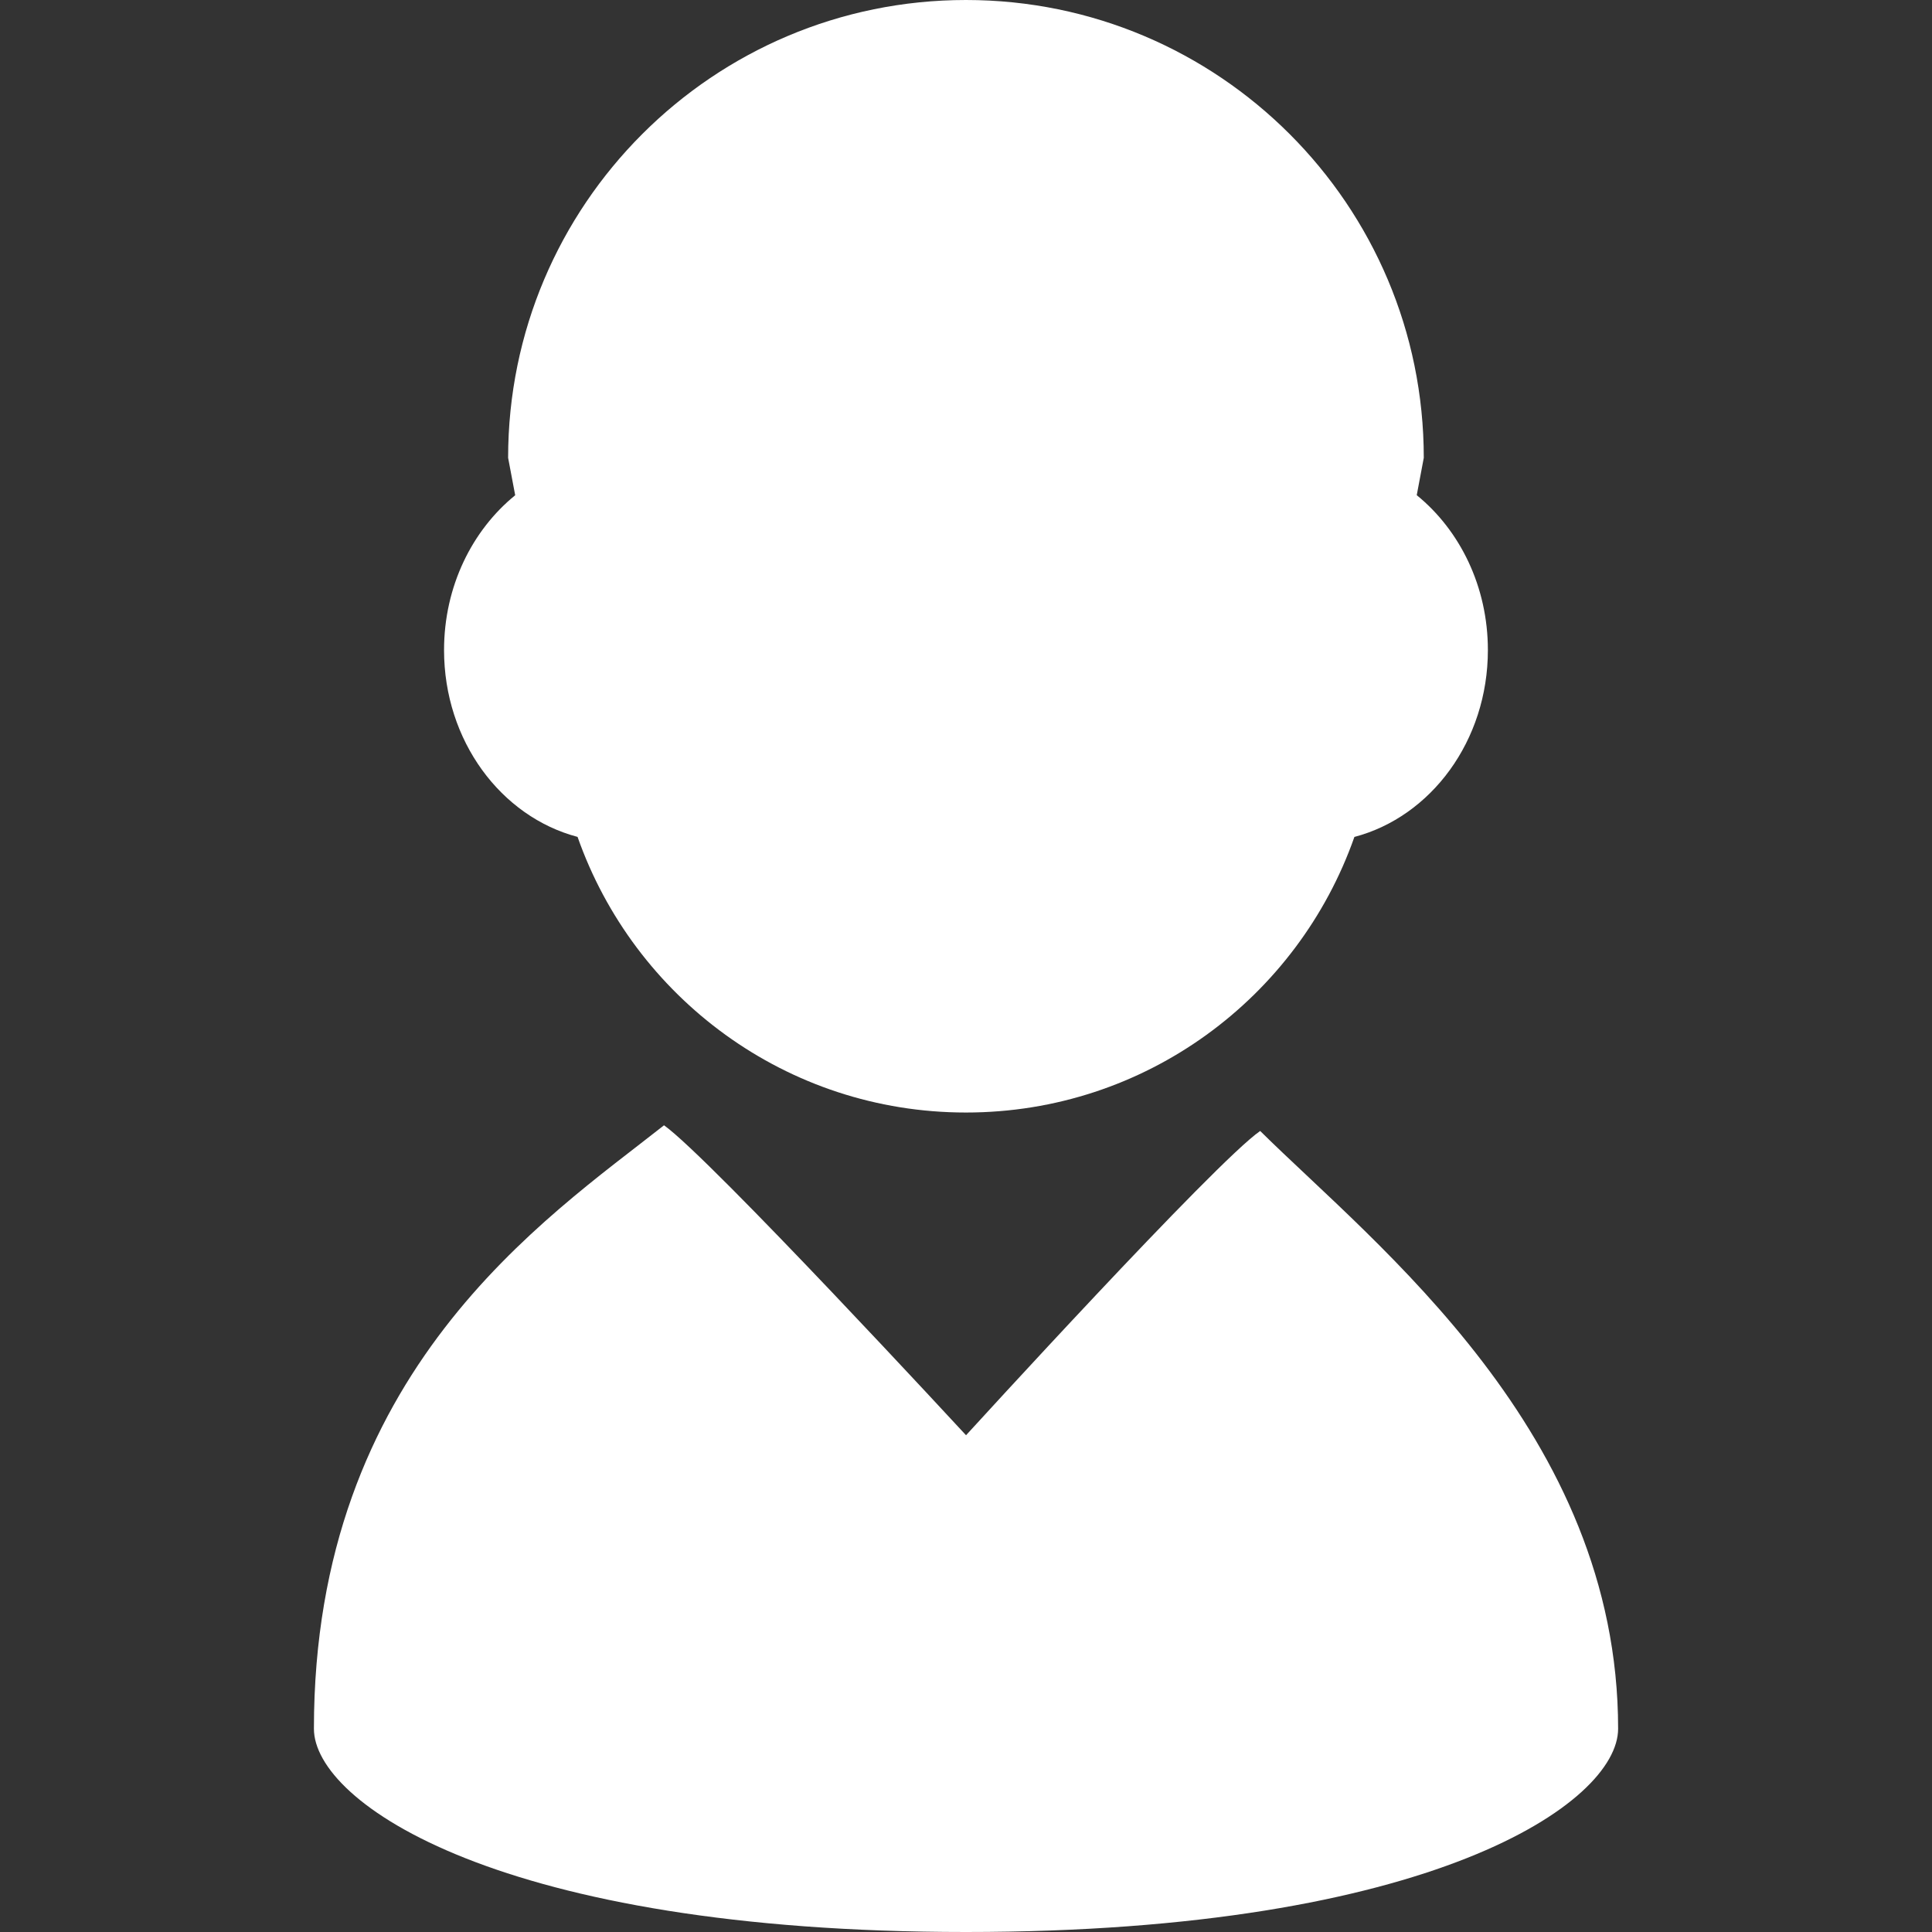
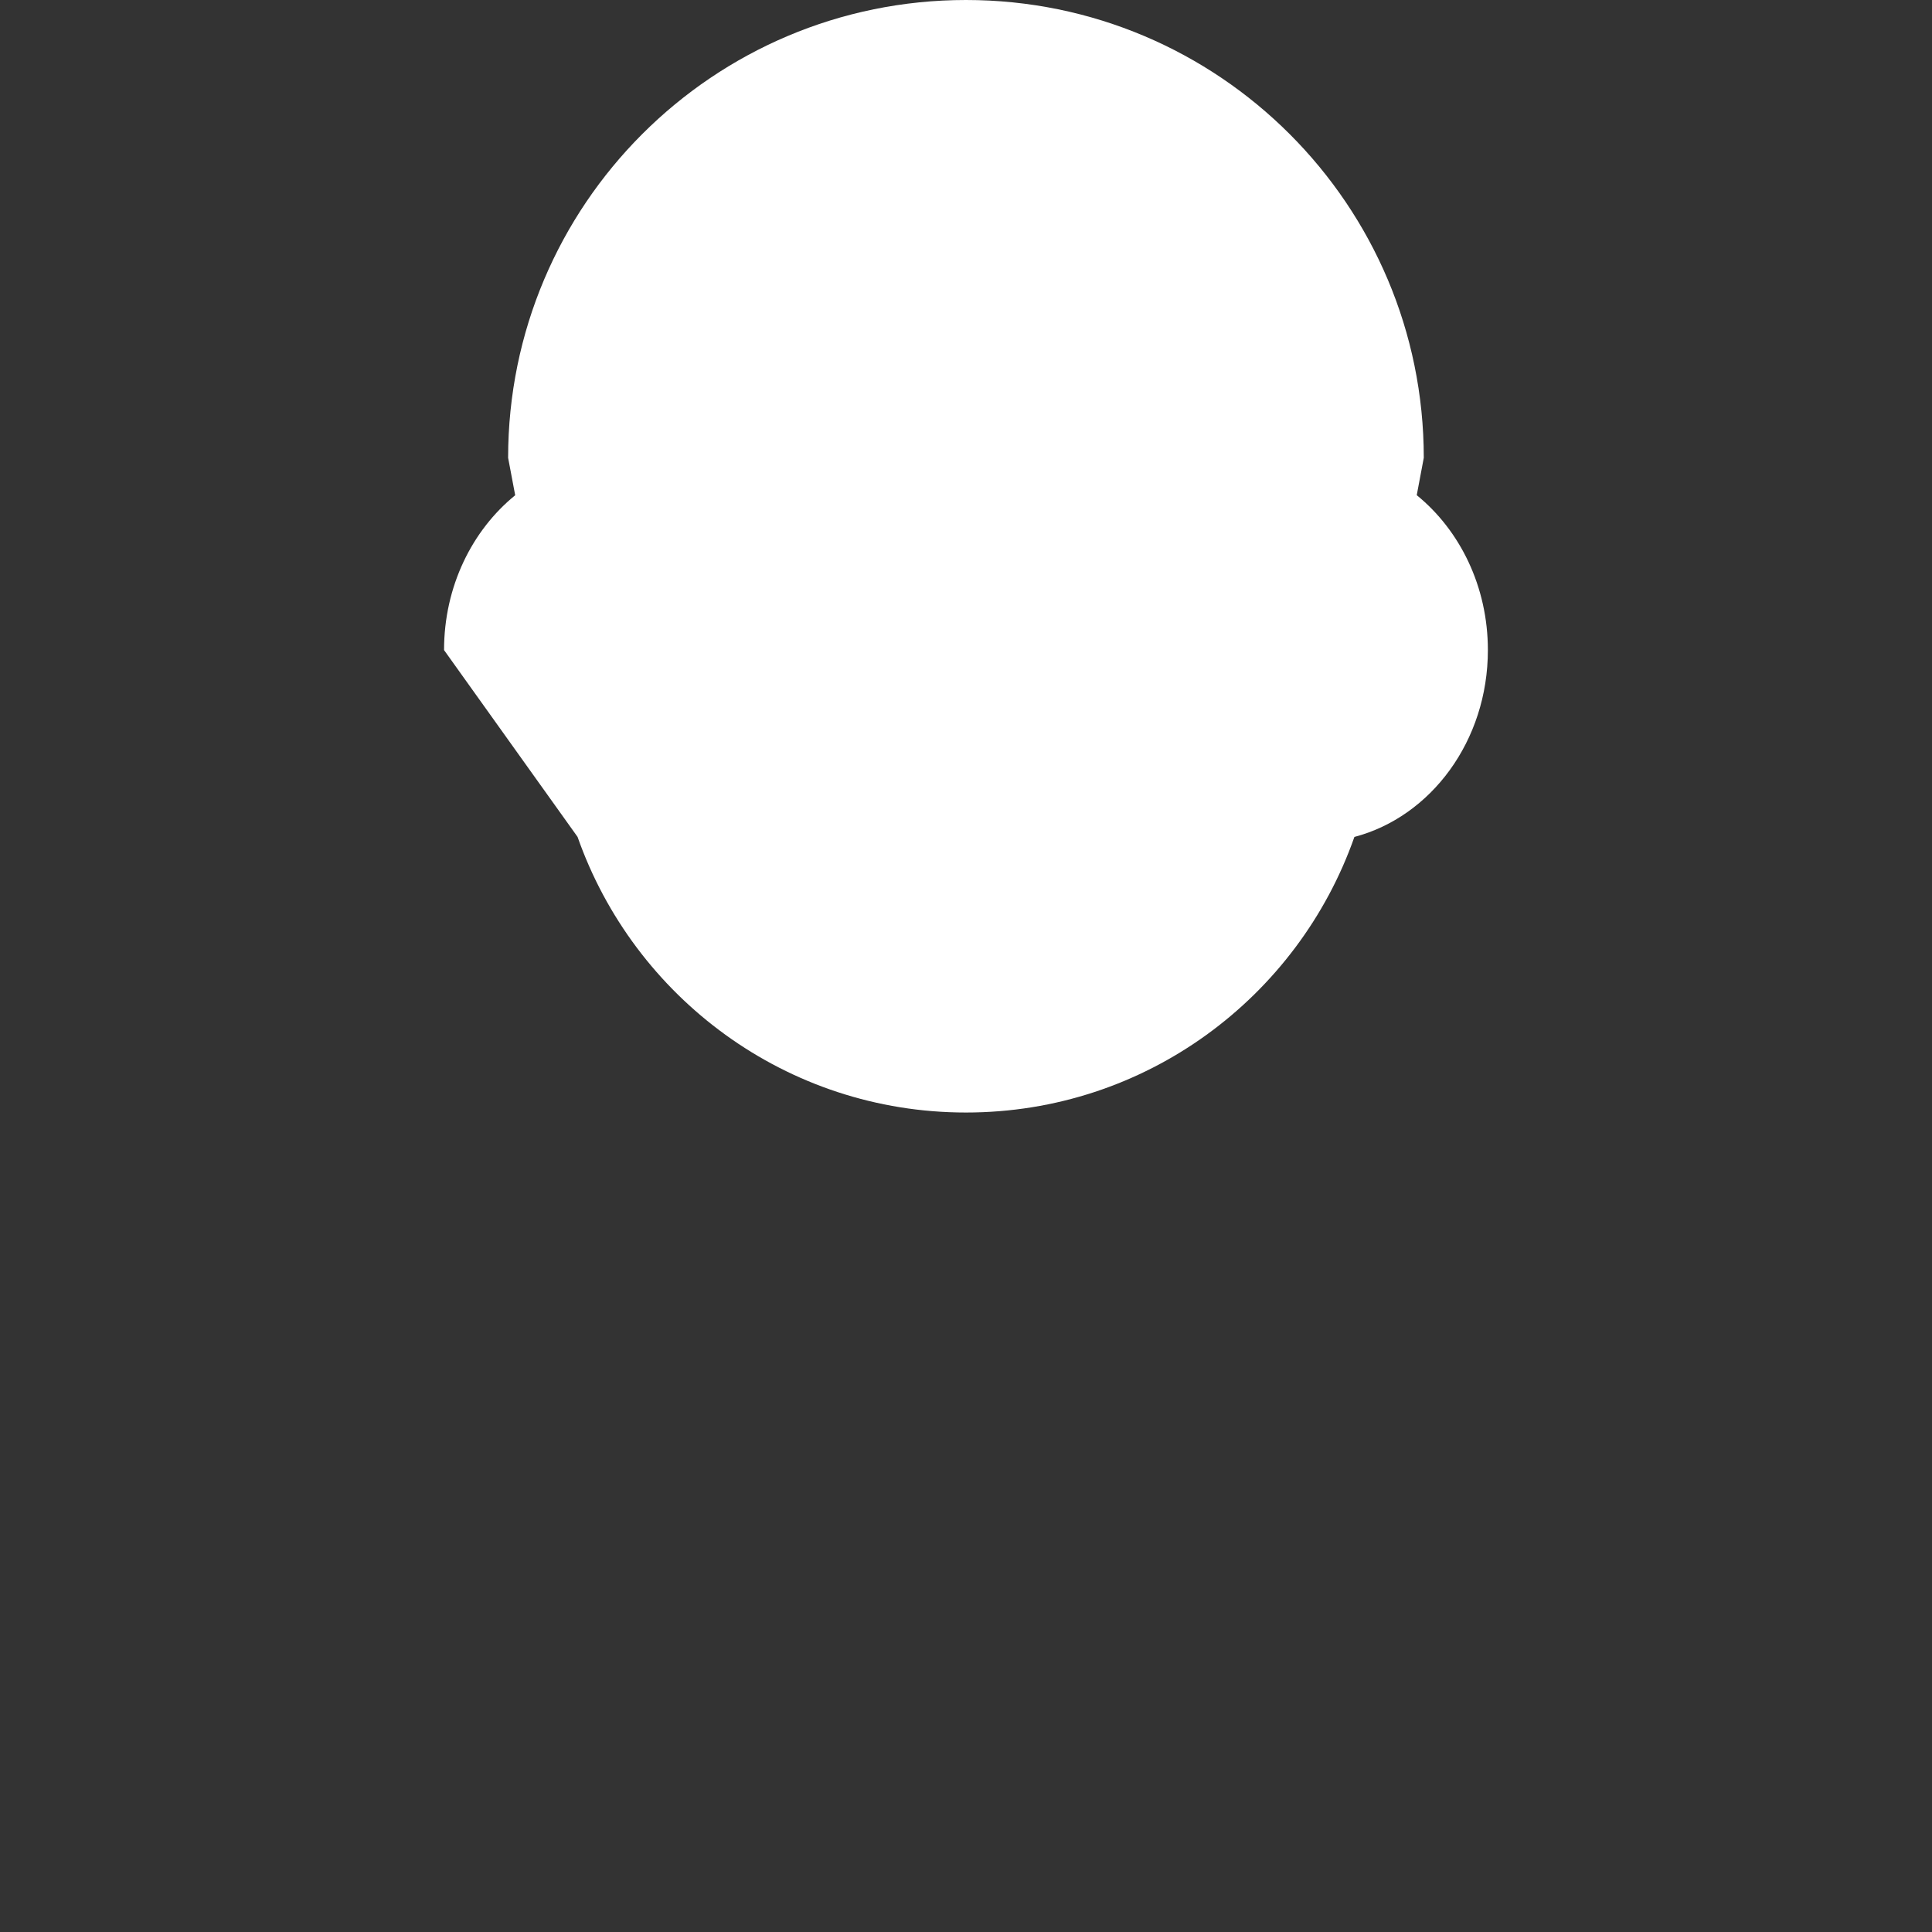
<svg xmlns="http://www.w3.org/2000/svg" width="56" height="56" viewBox="0 0 56 56" fill="none">
  <rect x="0" y="0" width="56" height="56" fill="#333333" stroke="none" />
-   <path d="M16.741 24.258C18.375 28.907 22.792 32.247 27.999 32.247C33.208 32.247 37.624 28.908 39.258 24.259C41.477 23.674 43.127 21.474 43.127 18.843C43.127 16.998 42.314 15.368 41.065 14.353L41.269 13.27C41.269 5.941 35.327 0 27.999 0C20.67 0 14.728 5.941 14.728 13.27L14.933 14.355C13.685 15.37 12.871 16.999 12.871 18.843C12.871 21.473 14.522 23.673 16.741 24.258Z" fill="white" />
-   <path d="M36.527 32.782C35.238 33.666 28.001 41.601 28.001 41.601C28.001 41.601 20.594 33.578 19.247 32.617C15.813 35.329 9.099 39.747 9.099 50.109C9.099 52.255 14.498 56 27.999 56C41.501 56 46.902 52.255 46.902 50.109C46.902 41.531 39.882 36.098 36.527 32.782Z" fill="white" />
+   <path d="M16.741 24.258C18.375 28.907 22.792 32.247 27.999 32.247C33.208 32.247 37.624 28.908 39.258 24.259C41.477 23.674 43.127 21.474 43.127 18.843C43.127 16.998 42.314 15.368 41.065 14.353L41.269 13.27C41.269 5.941 35.327 0 27.999 0C20.67 0 14.728 5.941 14.728 13.27L14.933 14.355C13.685 15.37 12.871 16.999 12.871 18.843Z" fill="white" />
</svg>